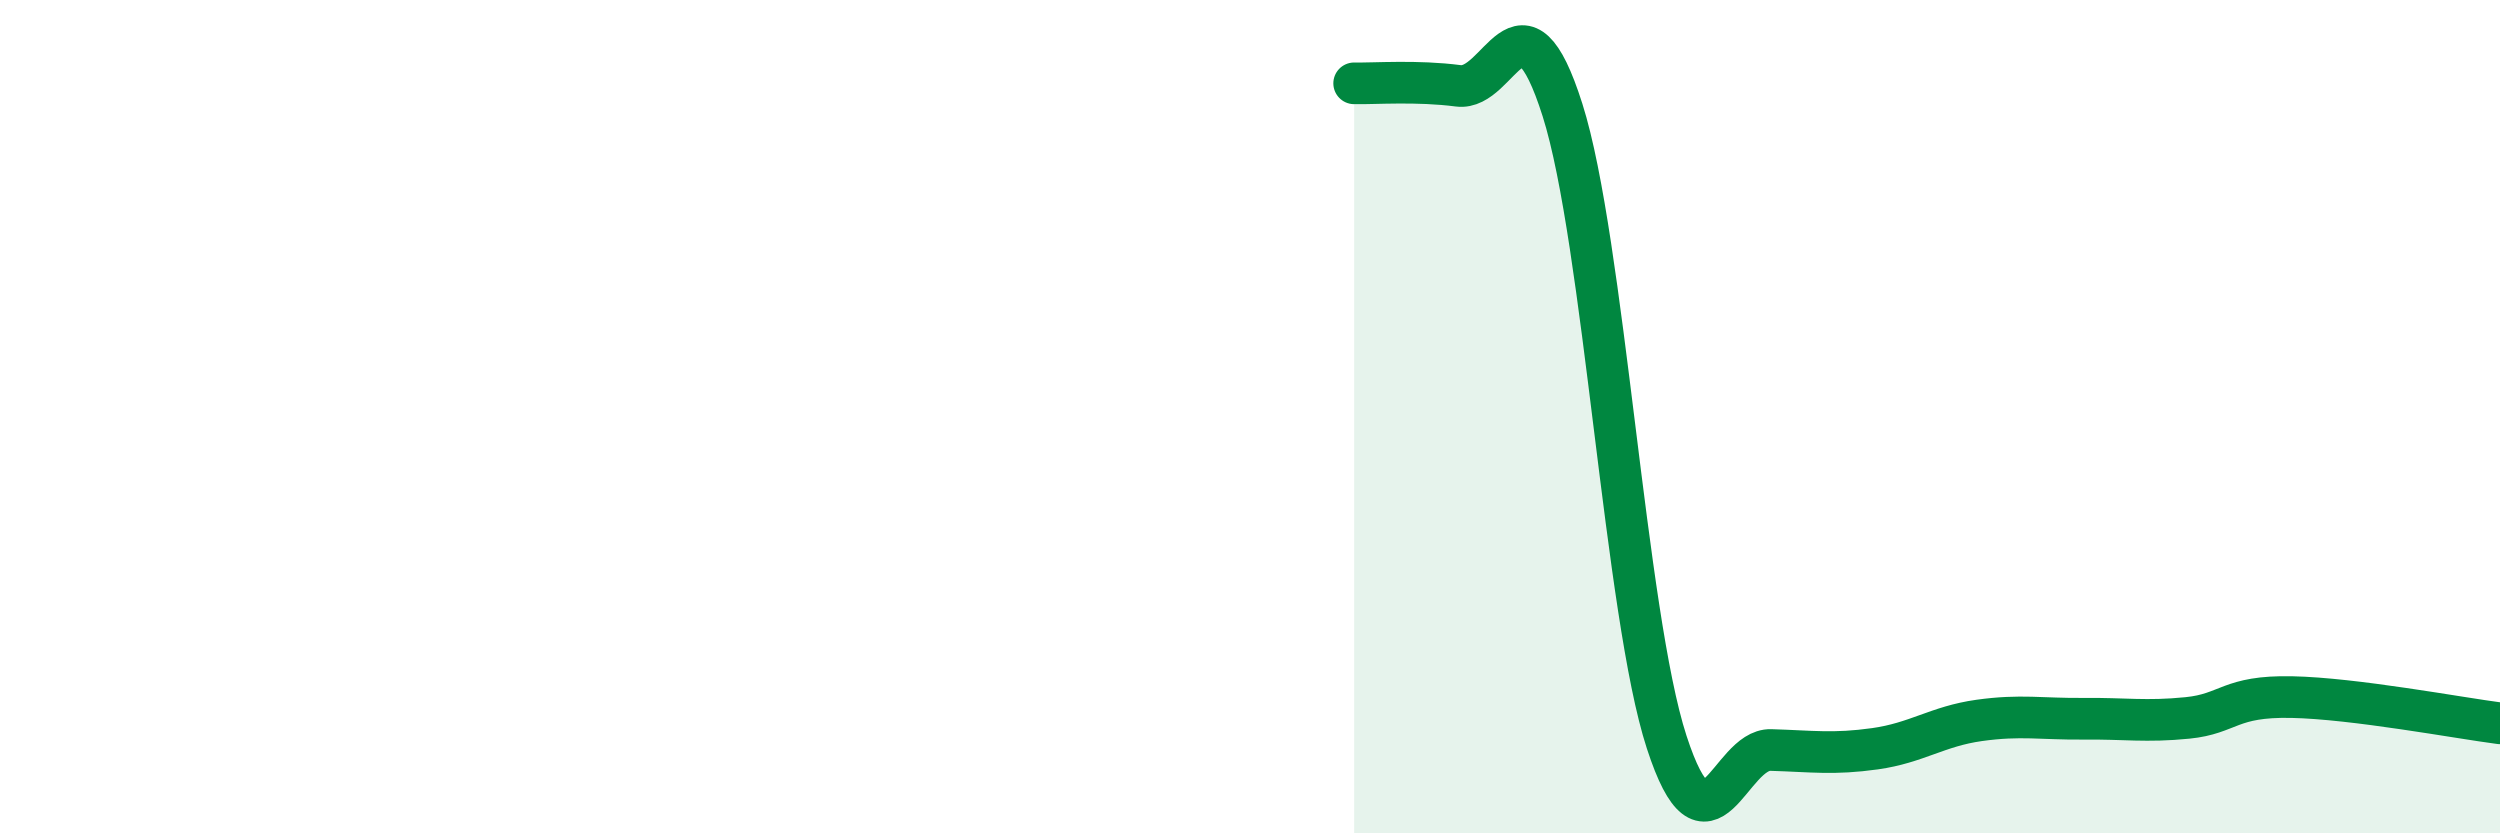
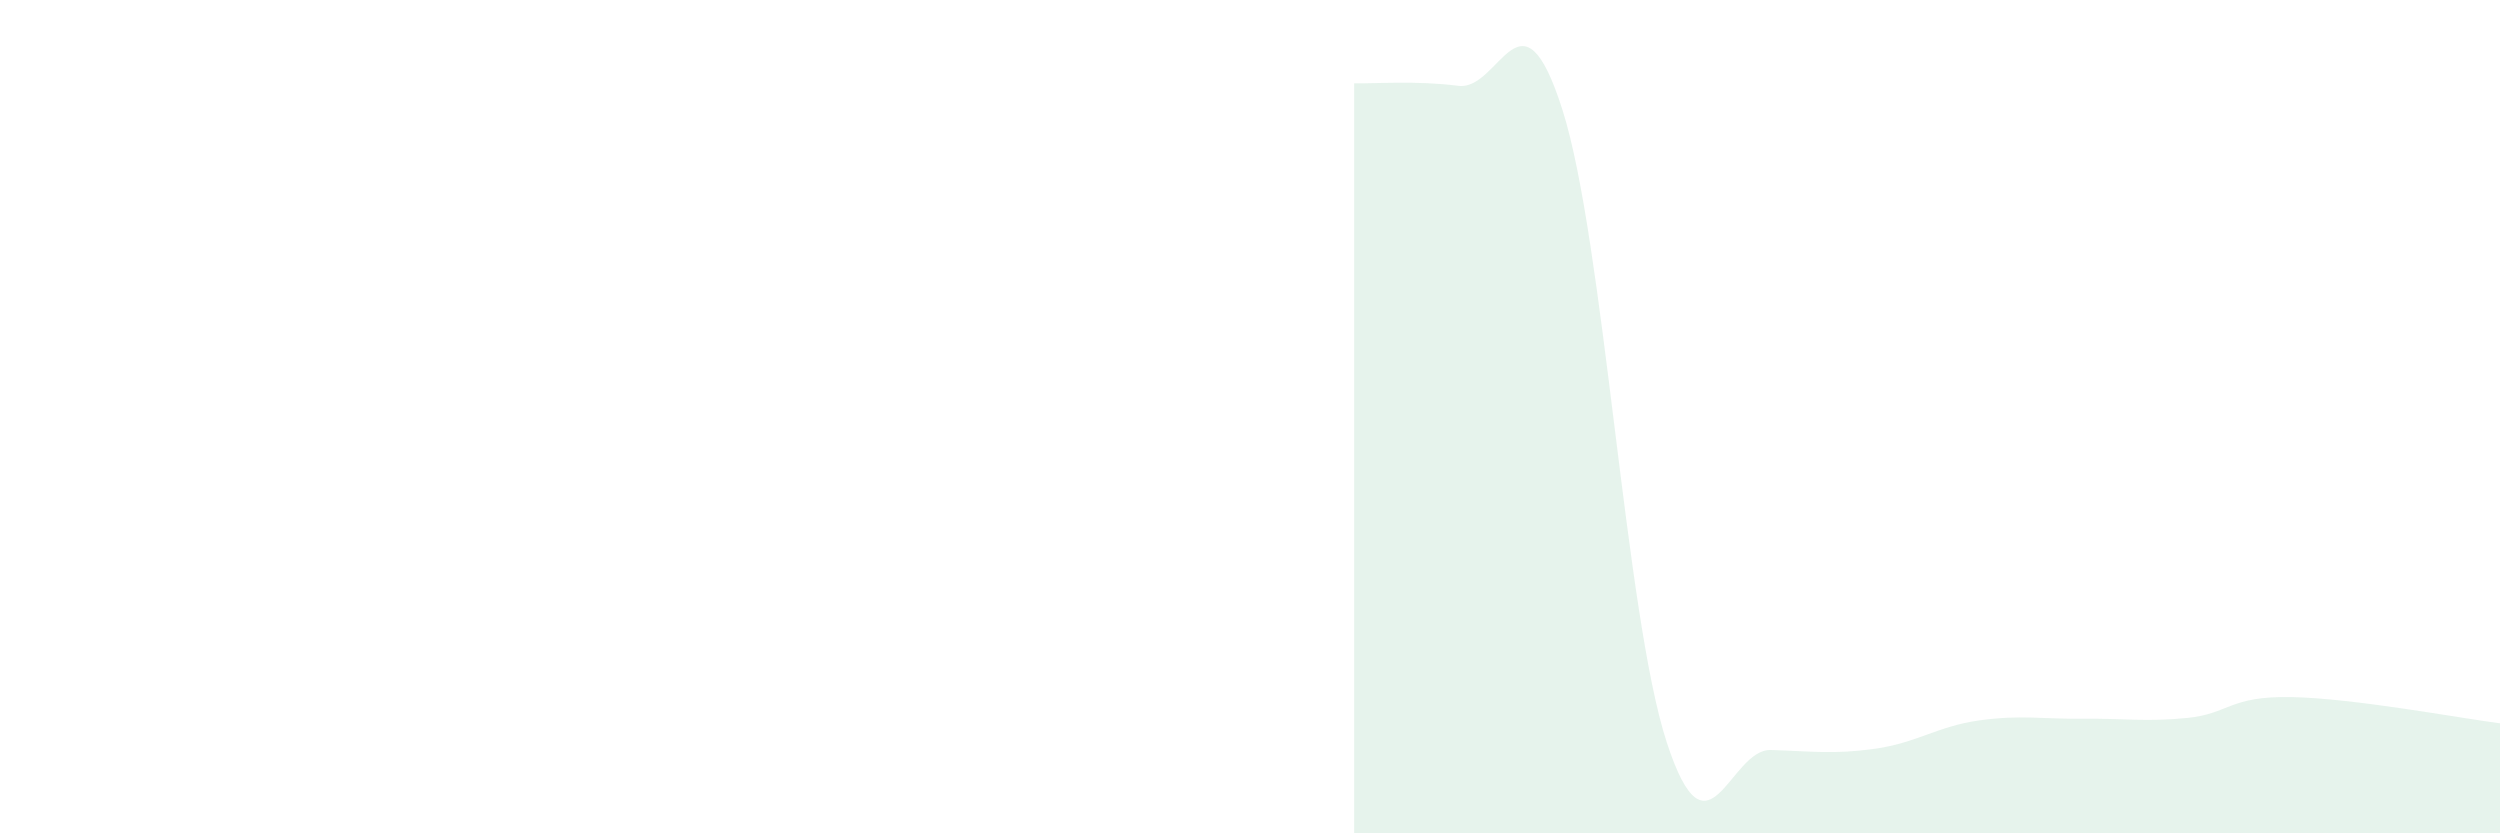
<svg xmlns="http://www.w3.org/2000/svg" width="60" height="20" viewBox="0 0 60 20">
  <path d="M 32.5,2 C 33,2.01 34,1.93 35,2.06 C 36,2.19 36.5,-0.51 37.5,2.64 C 38.5,5.79 39,14.74 40,17.81 C 41,20.88 41.5,17.97 42.5,18 C 43.5,18.03 44,18.11 45,17.97 C 46,17.83 46.5,17.43 47.5,17.29 C 48.5,17.15 49,17.26 50,17.25 C 51,17.24 51.5,17.33 52.5,17.23 C 53.5,17.13 53.5,16.7 55,16.73 C 56.5,16.76 59,17.23 60,17.36L60 20L32.5 20Z" fill="#008740" opacity="0.1" stroke-linecap="round" stroke-linejoin="round" />
-   <path d="M 32.5,2 C 33,2.01 34,1.93 35,2.06 C 36,2.19 36.5,-0.51 37.5,2.64 C 38.5,5.79 39,14.74 40,17.81 C 41,20.88 41.5,17.97 42.5,18 C 43.5,18.03 44,18.11 45,17.97 C 46,17.83 46.5,17.43 47.5,17.29 C 48.5,17.15 49,17.26 50,17.25 C 51,17.24 51.5,17.33 52.5,17.23 C 53.5,17.13 53.5,16.7 55,16.73 C 56.5,16.76 59,17.23 60,17.36" stroke="#008740" stroke-width="1" fill="none" stroke-linecap="round" stroke-linejoin="round" />
</svg>